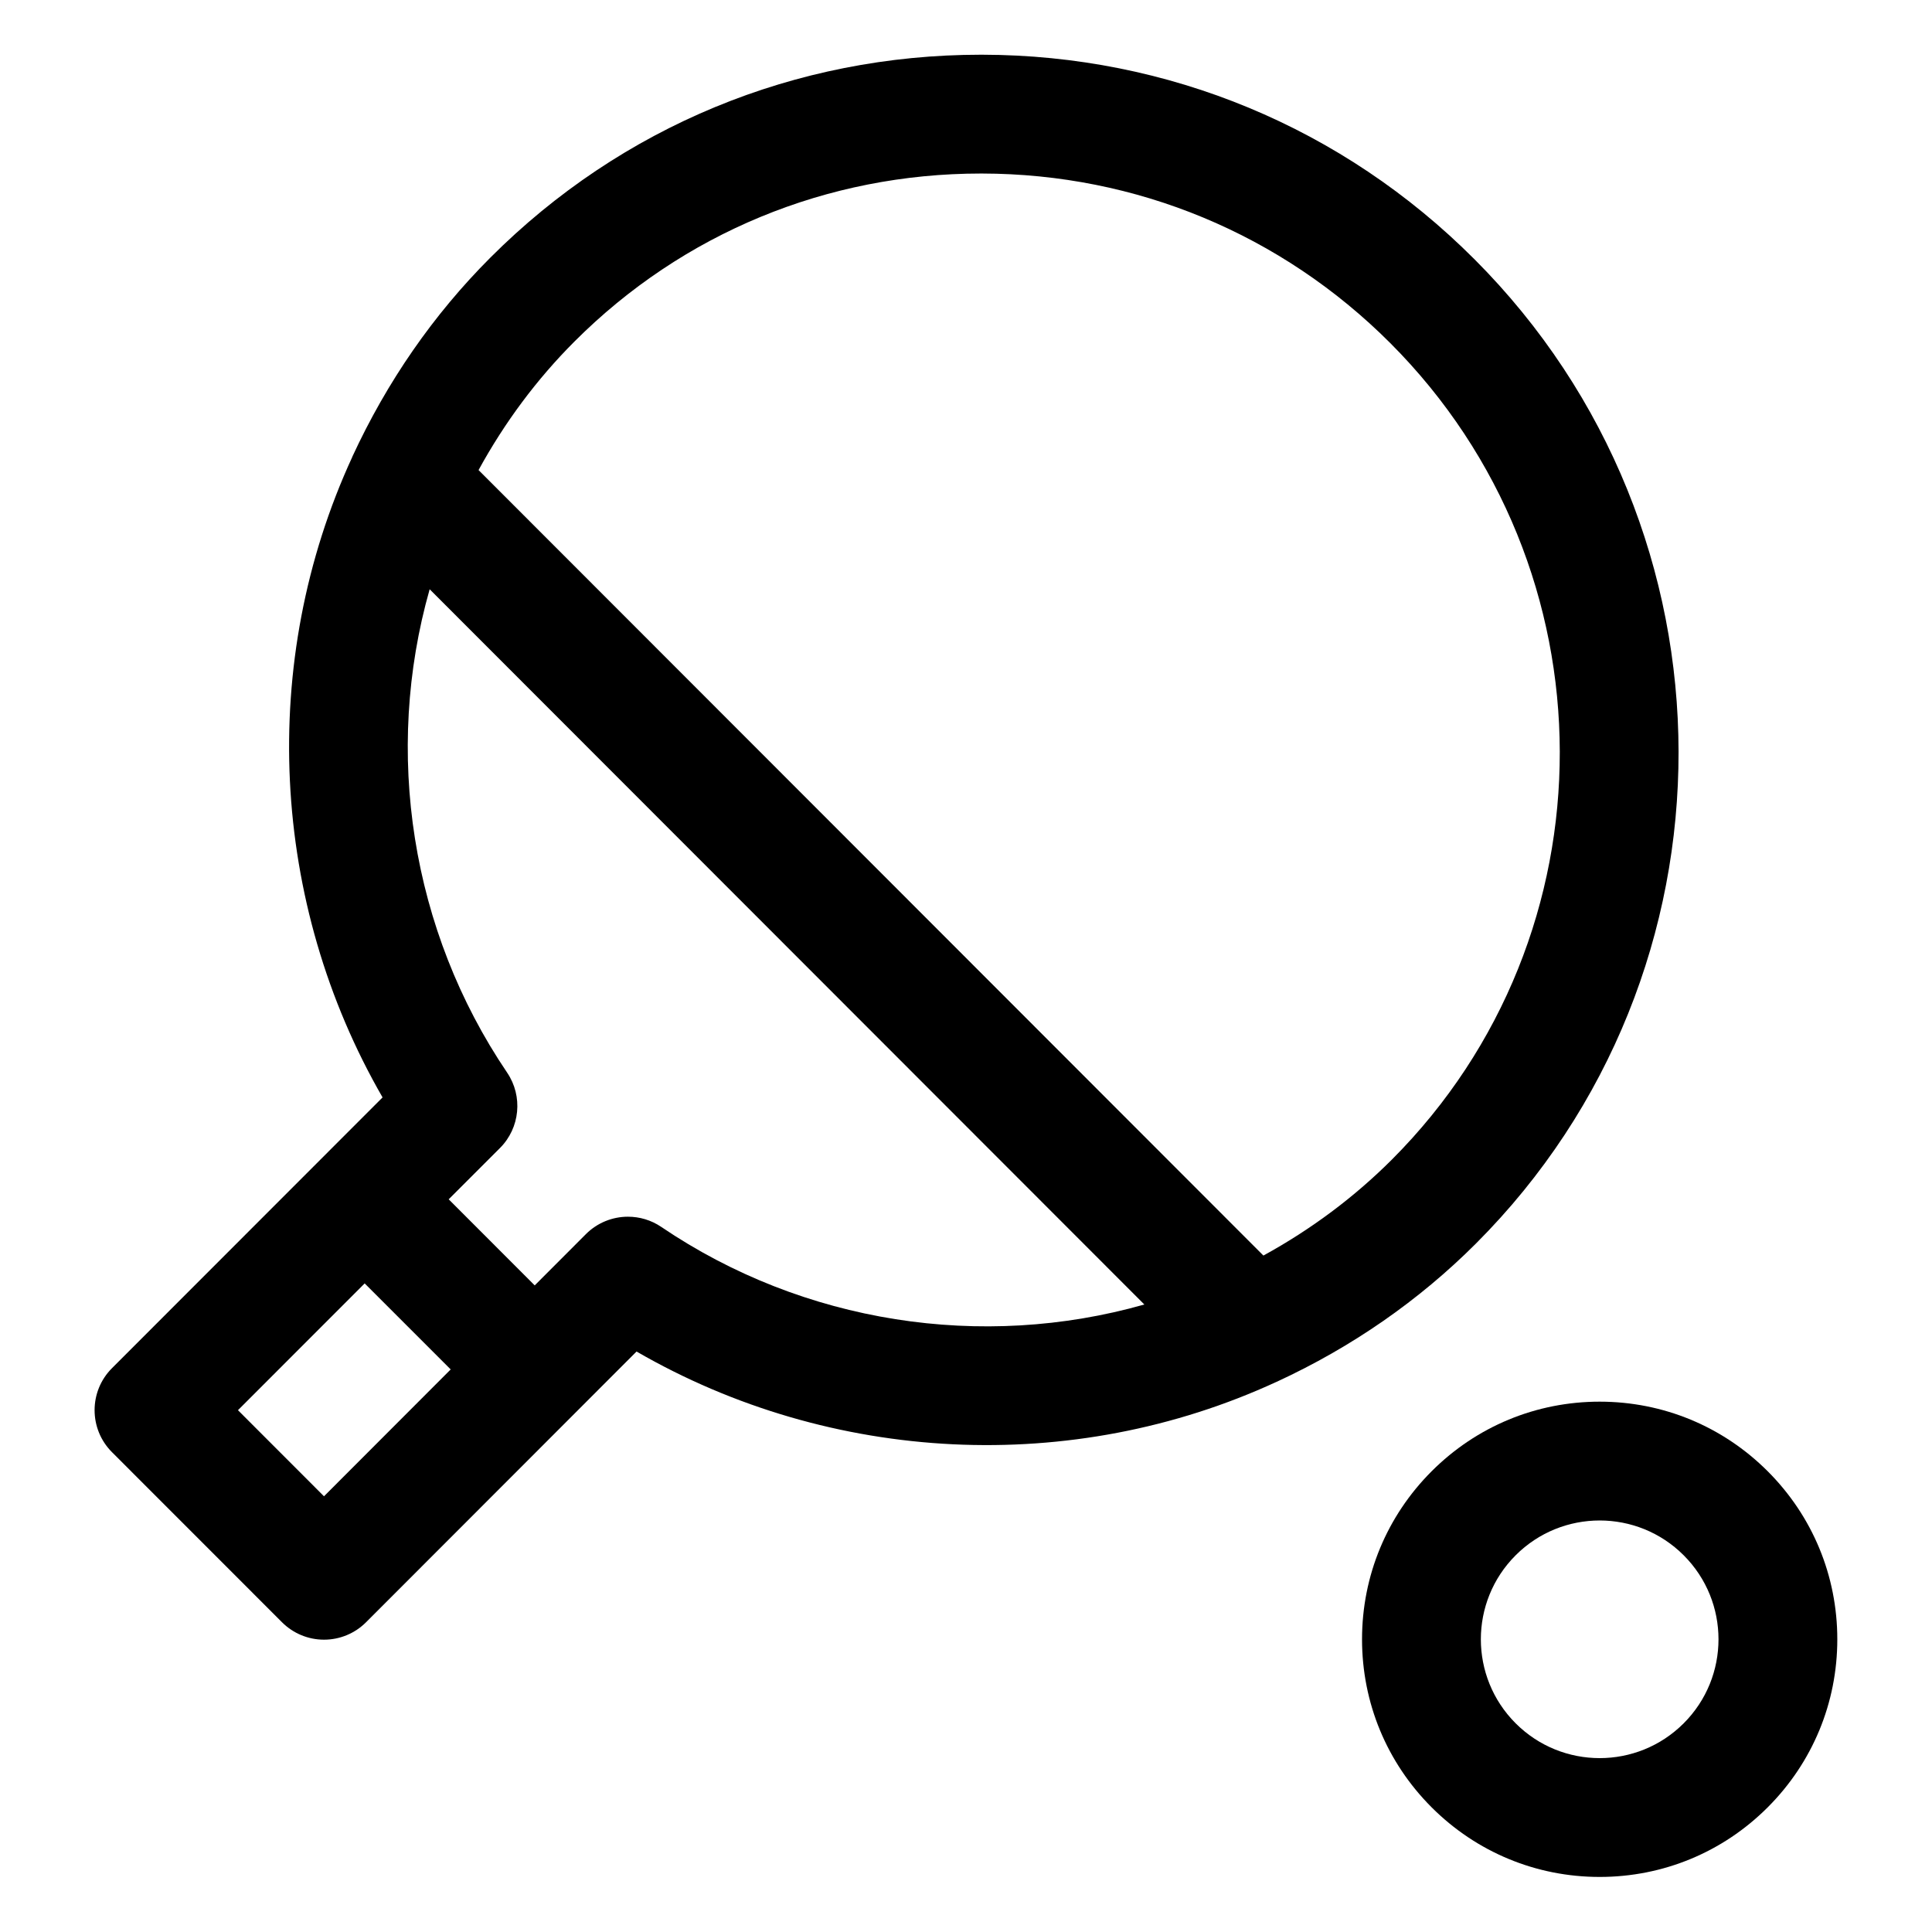
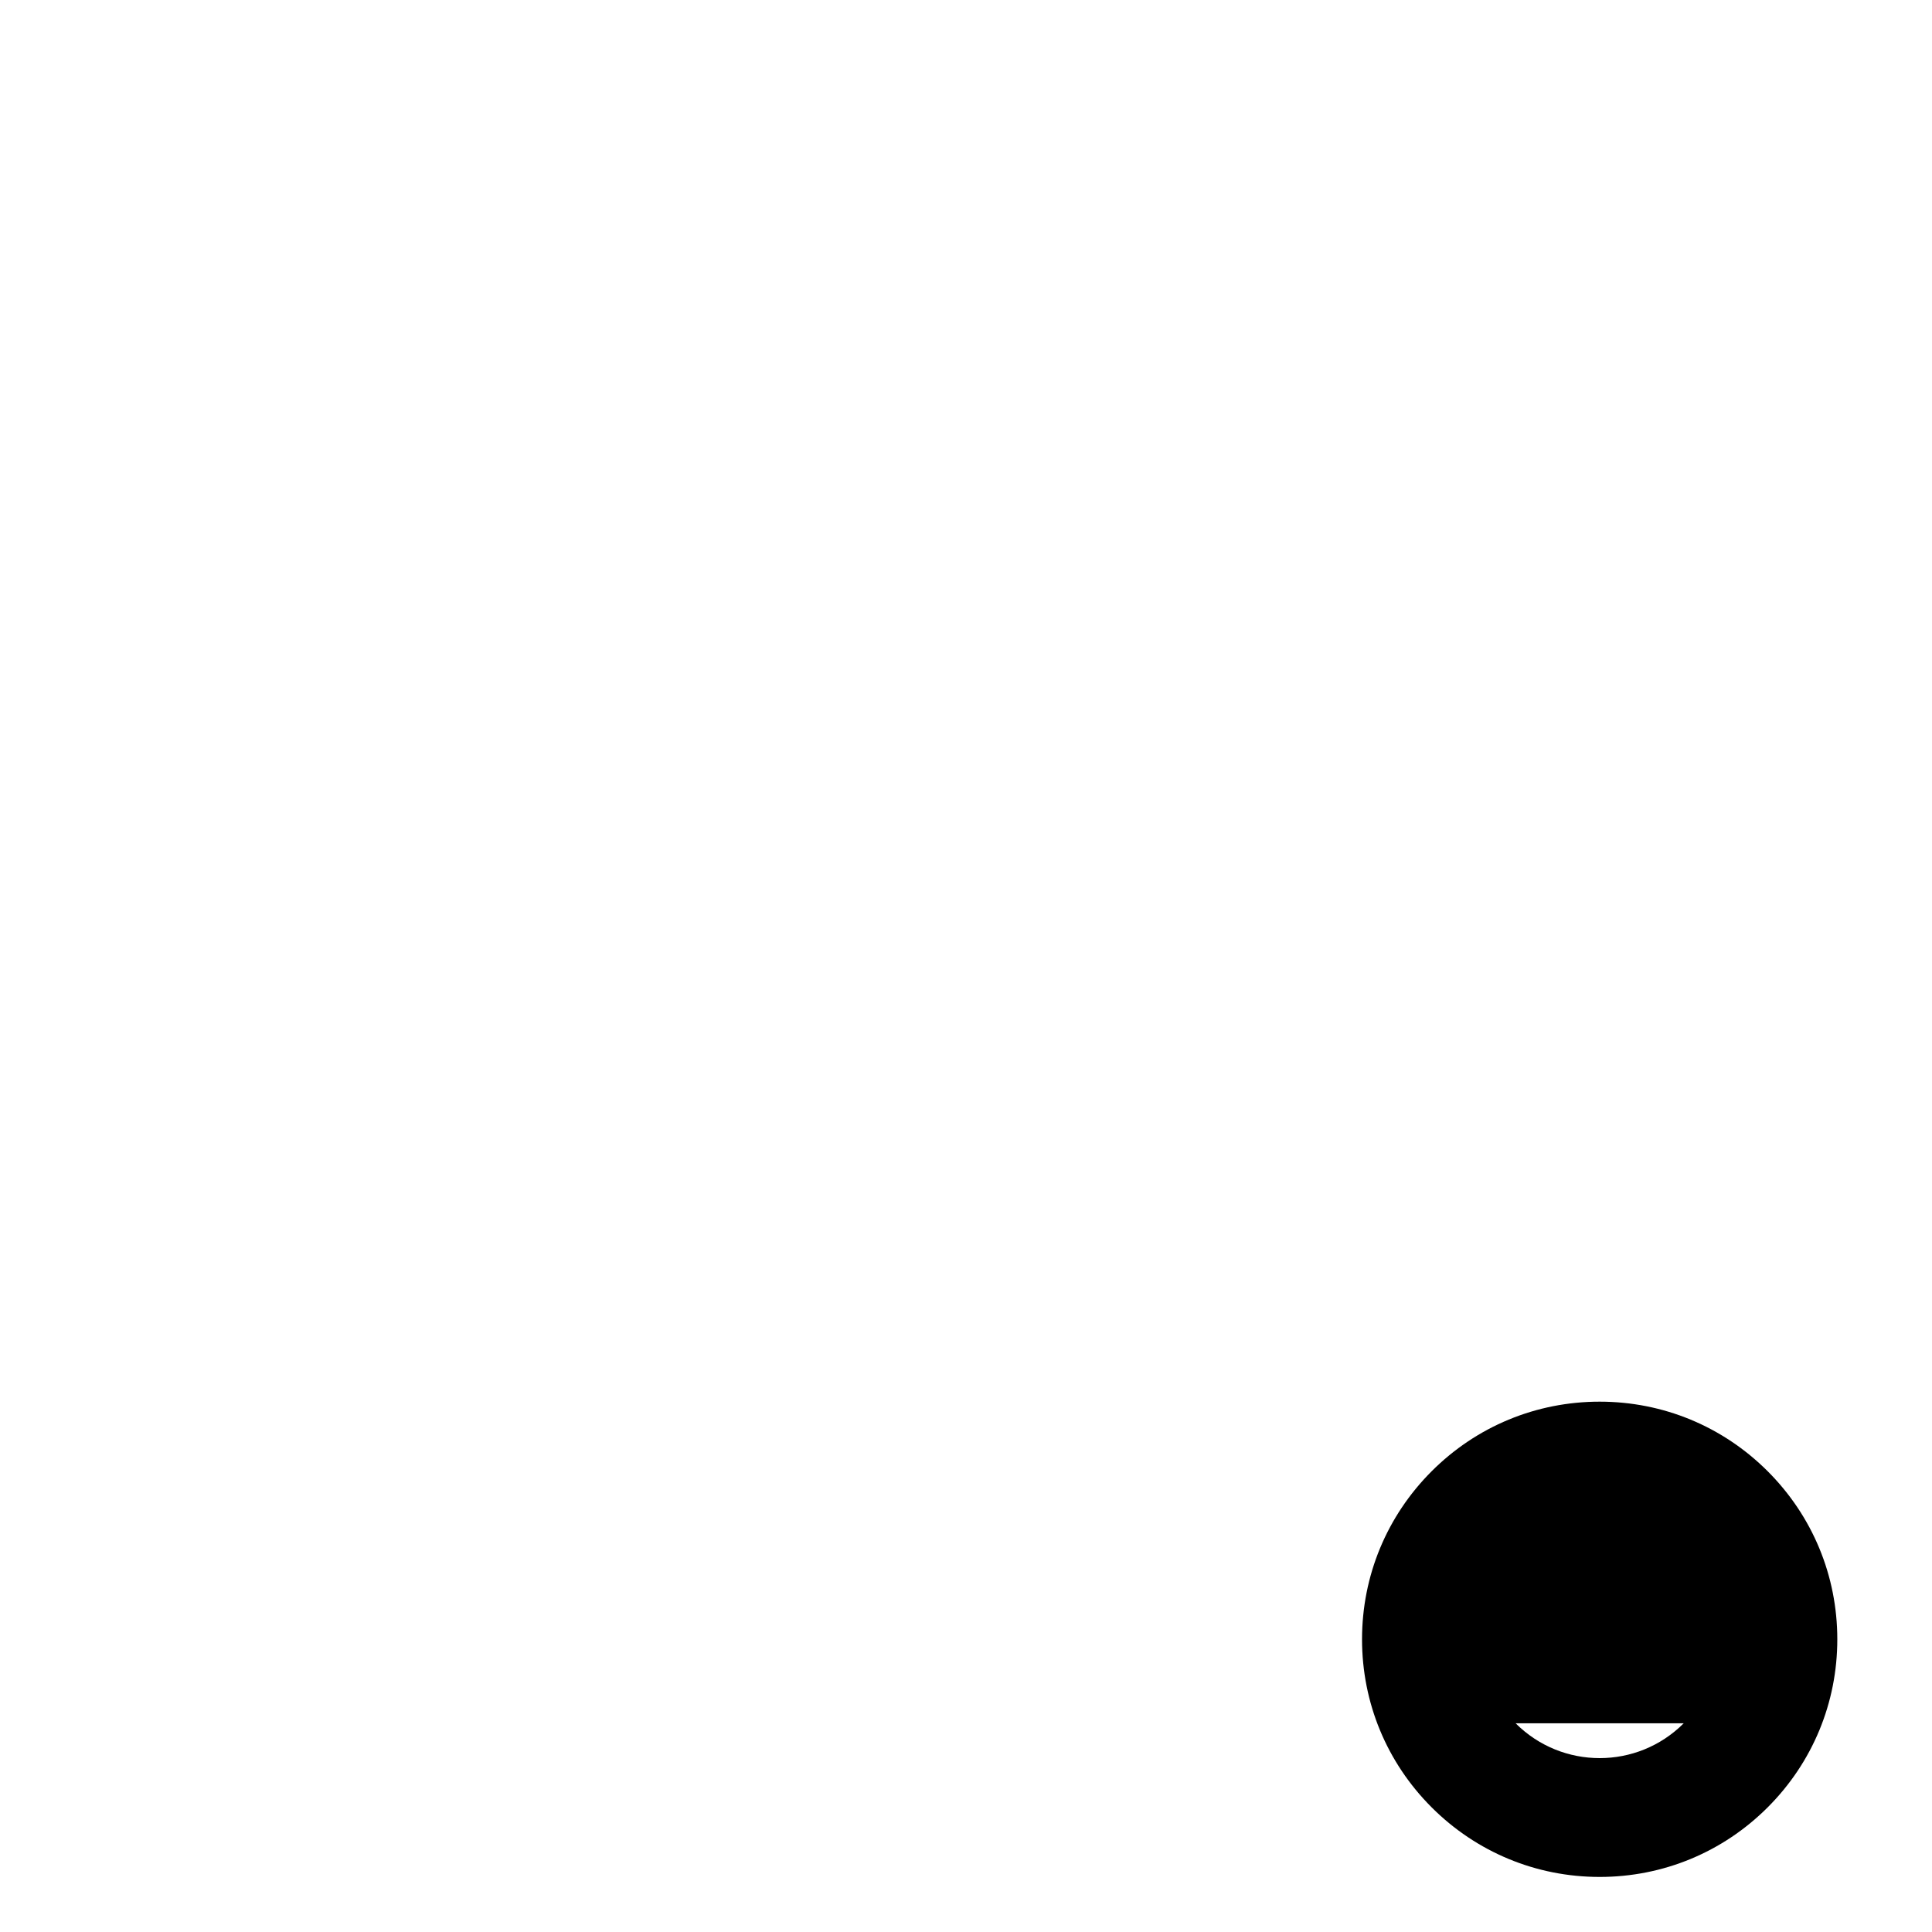
<svg xmlns="http://www.w3.org/2000/svg" fill="#000000" width="800px" height="800px" version="1.1" viewBox="144 144 512 512">
  <g>
-     <path d="m612.46 533.9c-11.895-11.891-27.707-18.445-44.531-18.445-16.82 0-32.637 6.551-44.531 18.445-11.891 11.895-18.445 27.711-18.445 44.531 0 16.82 6.551 32.637 18.445 44.531 11.898 11.895 27.711 18.445 44.531 18.445 16.82 0 32.637-6.551 44.531-18.445 11.895-11.895 18.445-27.707 18.445-44.531 0-16.82-6.551-32.637-18.445-44.531zm-22.266 66.797c-6.148 6.148-14.207 9.223-22.266 9.223s-16.117-3.074-22.266-9.223c-12.297-12.297-12.297-32.234 0-44.531 6.148-6.148 14.211-9.223 22.266-9.223 8.059 0 16.117 3.074 22.266 9.223 12.301 12.297 12.301 32.234 0 44.531z" />
-     <path d="m534.7 212.66c-34.809-34.84-81.117-54.078-130.42-54.16h-0.328c-49.18 0-95.324 19.074-129.97 53.742-15.109 15.105-27.41 32.867-36.613 52.793v0.039c-25.031 54.273-21.75 118.15 8.016 169.75l-71.707 71.754c-6.148 6.148-6.148 16.113 0 22.262l45.059 45.078c2.953 2.953 6.949 4.613 11.133 4.613s8.18-1.66 11.133-4.613l71.688-71.75c51.578 29.809 115.39 33.066 169.64 8.016h0.02c19.926-9.203 37.68-21.523 52.789-36.633 71.77-71.82 71.562-188.84-0.434-260.89zm-304.84 327.87-22.797-22.816 33.578-33.598 22.797 22.797zm89.383-71.383c-2.684-1.824-5.762-2.707-8.836-2.707-4.059 0-8.098 1.578-11.133 4.613l-13.57 13.59-22.797-22.816 13.59-13.59c5.328-5.328 6.129-13.715 1.906-19.969-25.539-37.707-32.777-85.051-20.539-128.11l189.4 189.55c-43.047 12.219-90.34 4.981-128.02-20.562zm159.57 7.586-207.99-208.16c6.93-12.66 15.438-24.086 25.422-34.07 28.699-28.719 66.934-44.516 107.71-44.516h0.285c40.879 0.07 79.316 16.031 108.2 44.938 59.715 59.77 59.922 156.82 0.43 216.37-9.984 9.98-21.402 18.508-34.051 25.438z" />
+     <path d="m612.46 533.9c-11.895-11.891-27.707-18.445-44.531-18.445-16.82 0-32.637 6.551-44.531 18.445-11.891 11.895-18.445 27.711-18.445 44.531 0 16.82 6.551 32.637 18.445 44.531 11.898 11.895 27.711 18.445 44.531 18.445 16.82 0 32.637-6.551 44.531-18.445 11.895-11.895 18.445-27.707 18.445-44.531 0-16.82-6.551-32.637-18.445-44.531zm-22.266 66.797c-6.148 6.148-14.207 9.223-22.266 9.223s-16.117-3.074-22.266-9.223z" />
  </g>
</svg>